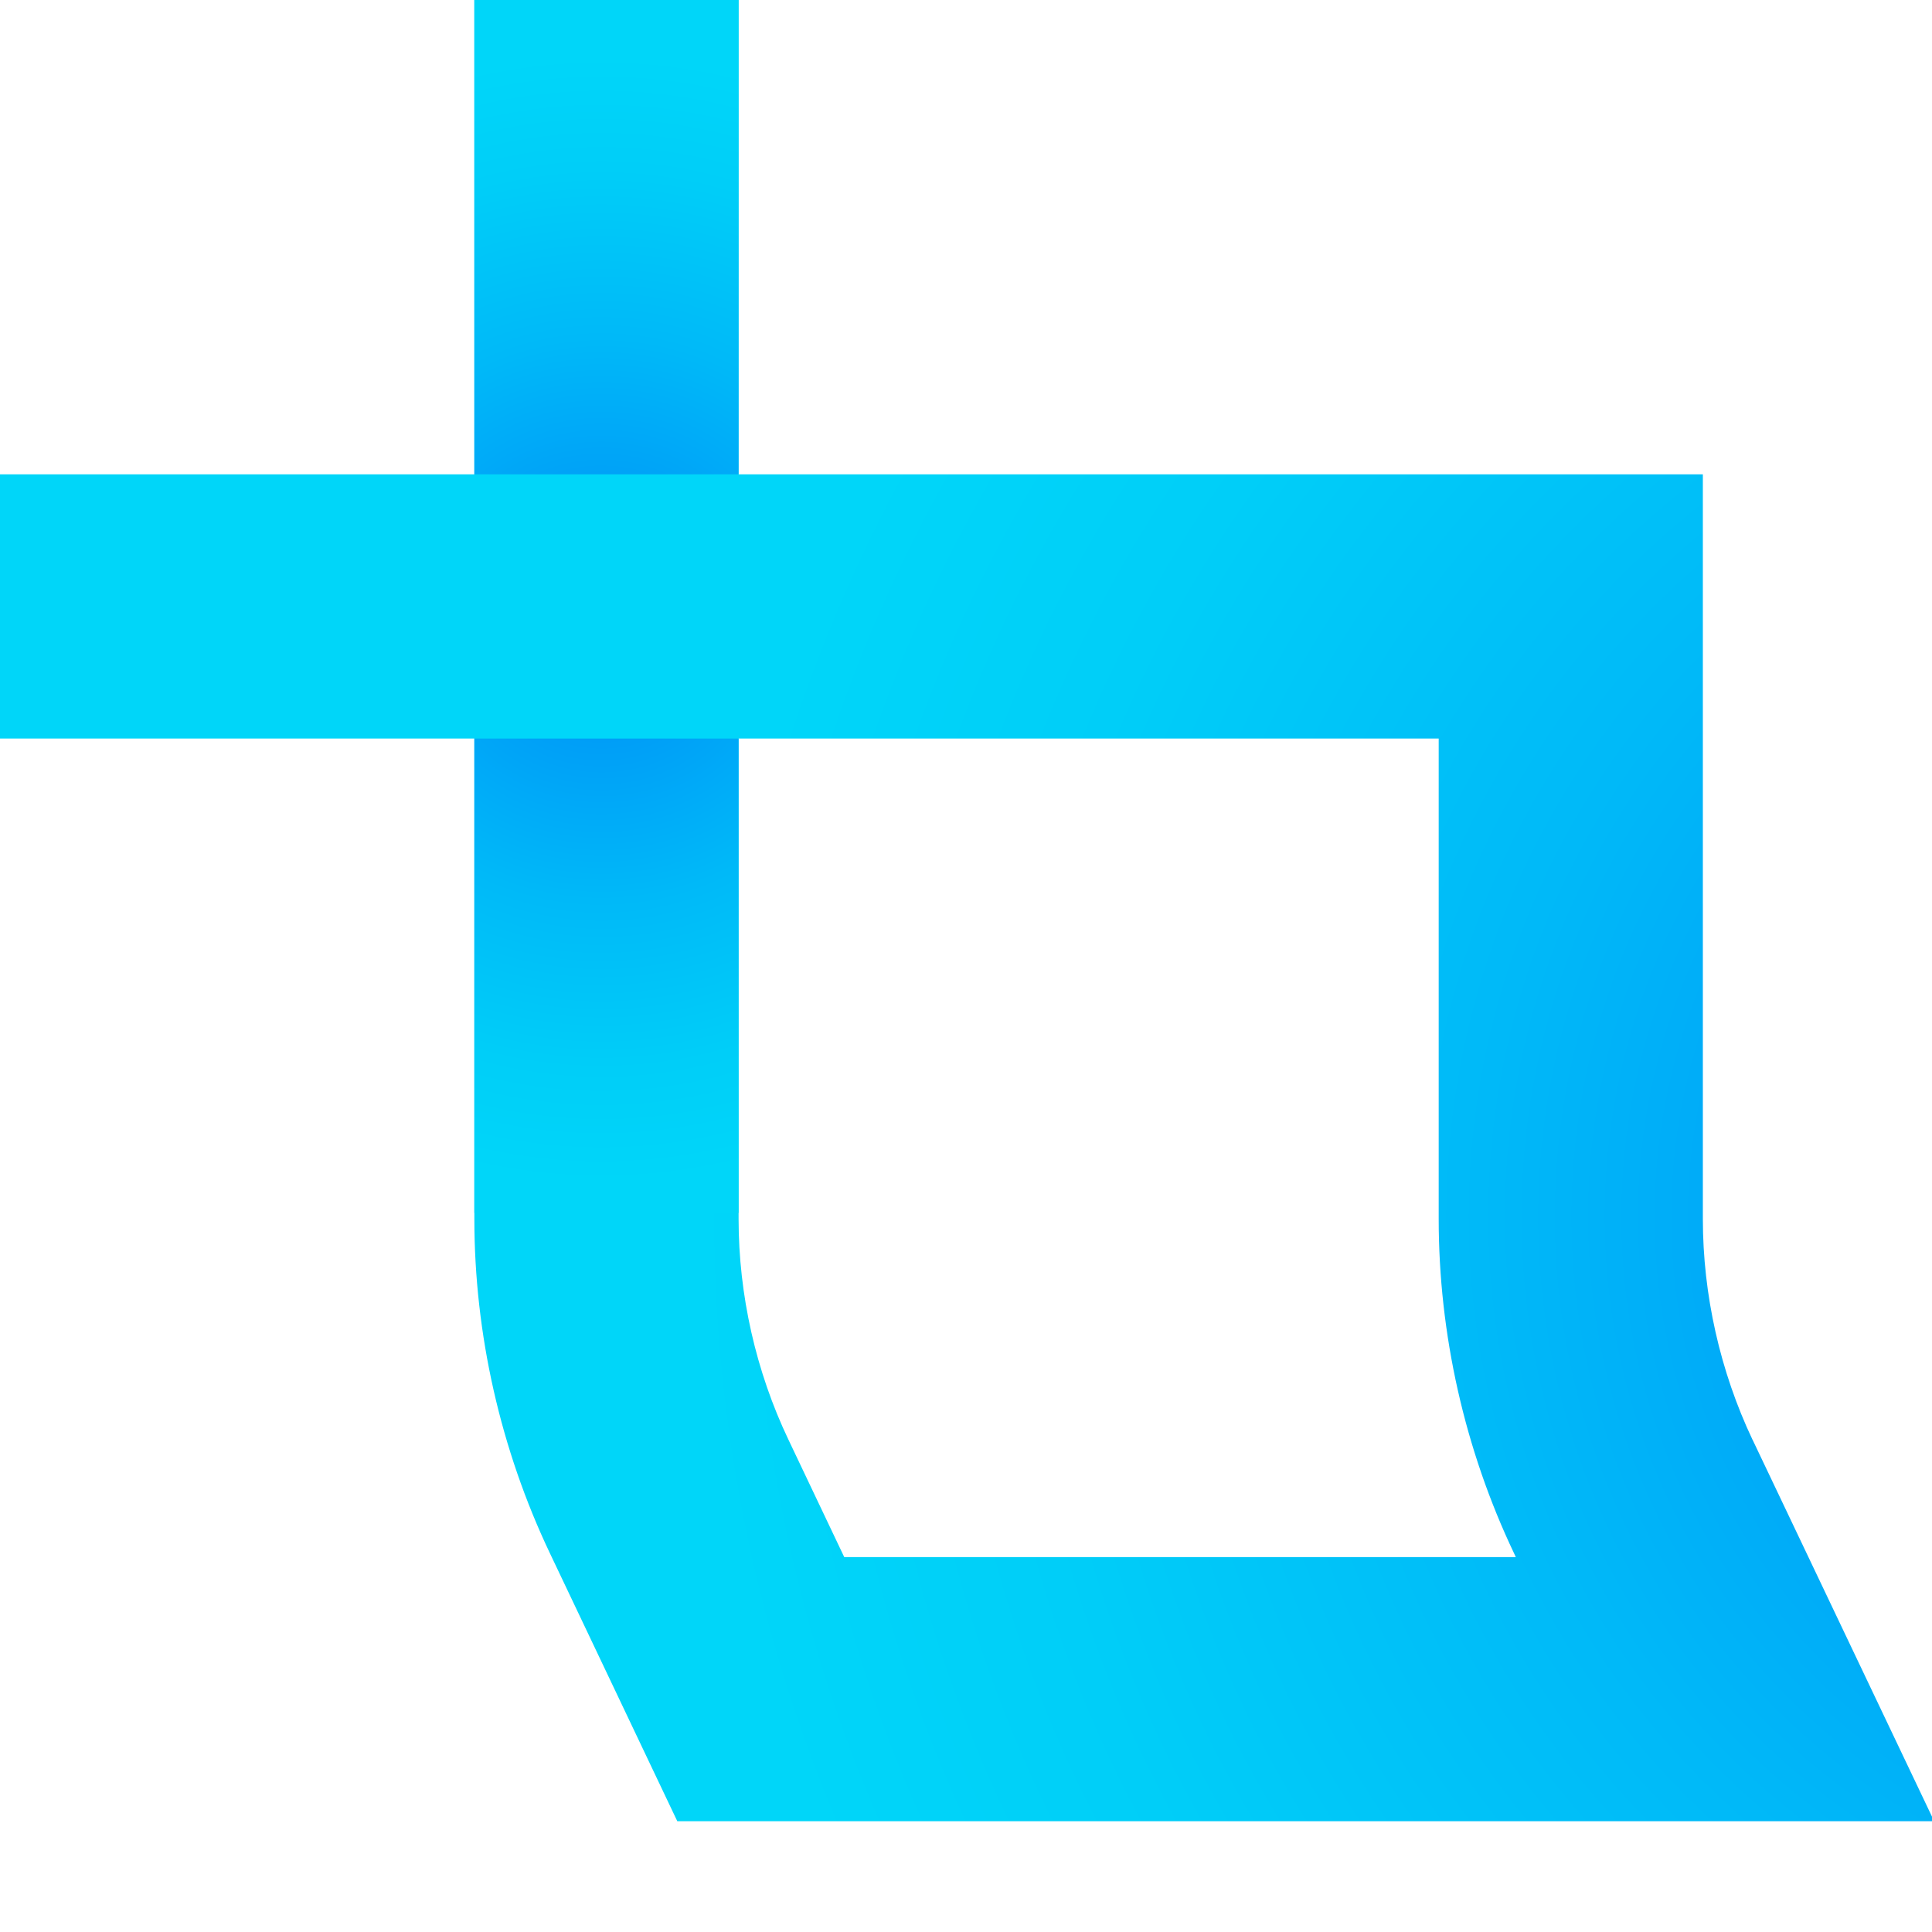
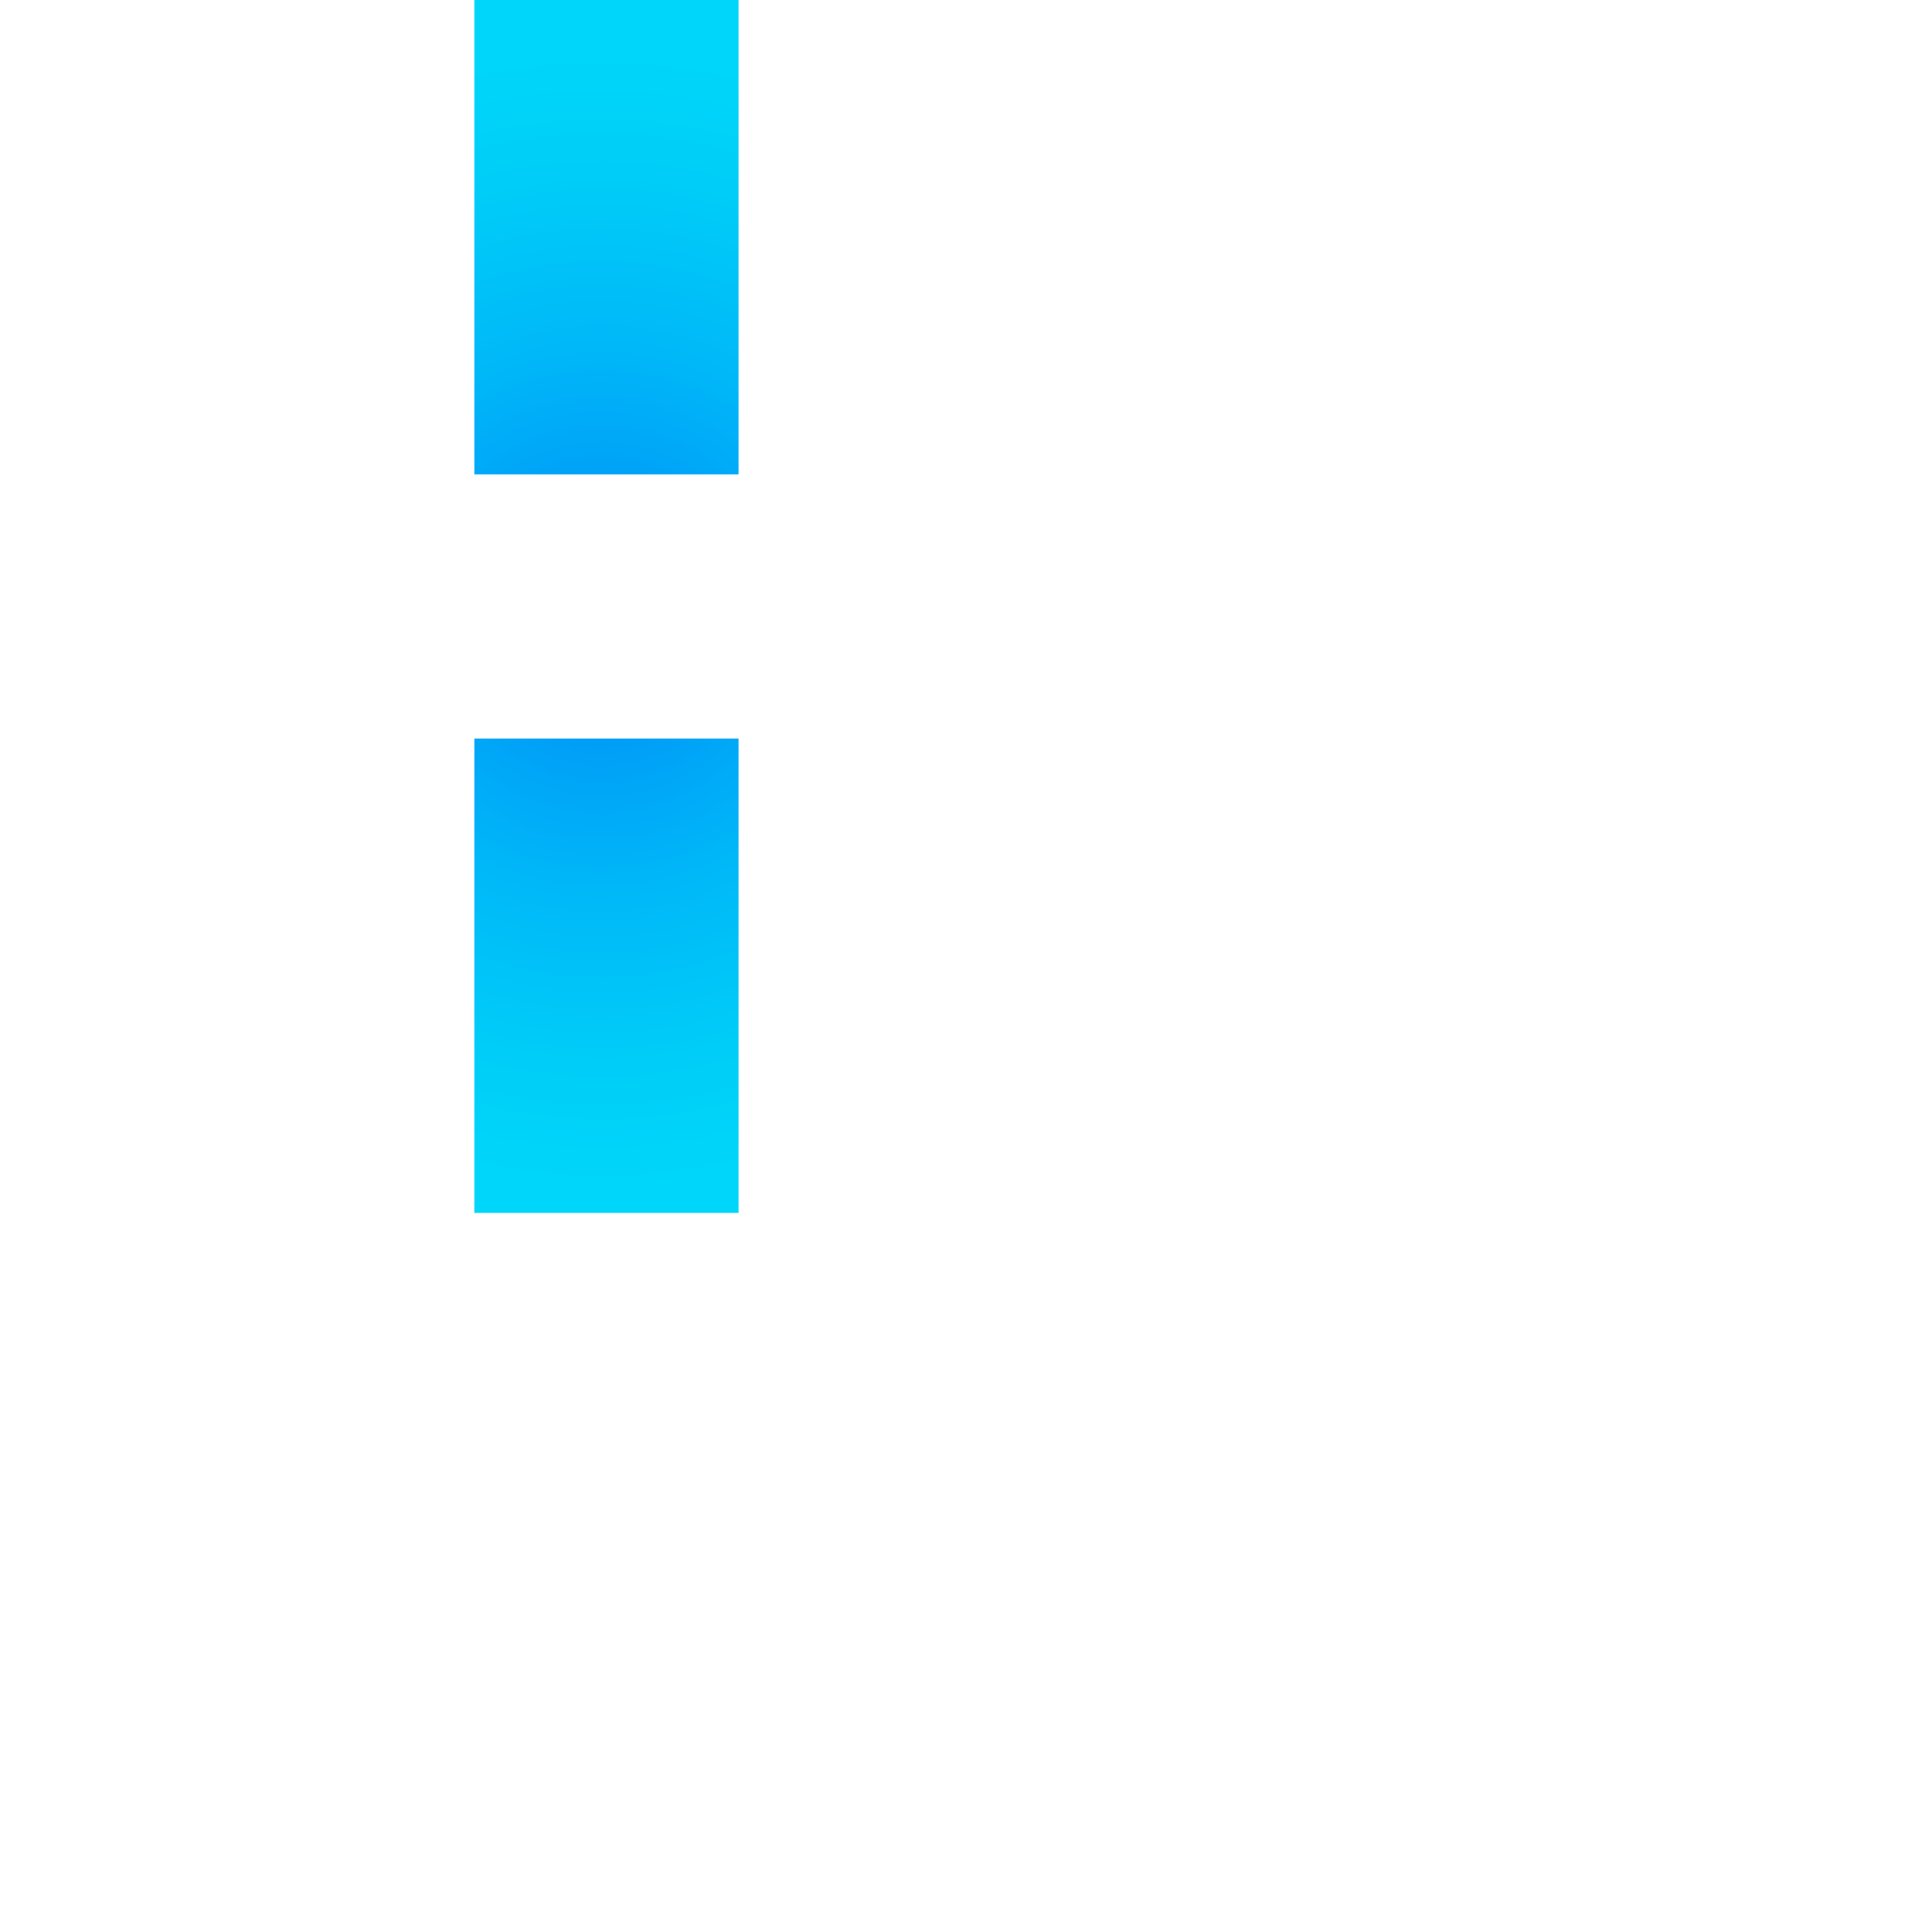
<svg xmlns="http://www.w3.org/2000/svg" xmlns:xlink="http://www.w3.org/1999/xlink" viewBox="0 0 523 523" width="96" height="96" aria-hidden="true">
  <defs>
    <radialGradient id="g1" cx="613.24" cy="329.39" r="425.23" gradientUnits="userSpaceOnUse">
      <stop offset="0" stop-color="#0088f7" />
      <stop offset=".14" stop-color="#0097f7" />
      <stop offset=".50" stop-color="#00b9f8" />
      <stop offset=".80" stop-color="#00cef8" />
      <stop offset="1" stop-color="#00d6f9" />
    </radialGradient>
    <radialGradient id="g2" cx="1331.88" cy="-875.11" r="152.55" gradientTransform="translate(1037.94 1499.44) rotate(-90)" xlink:href="#g1" />
    <radialGradient id="g3" cx="1331.88" cy="-875.11" r="152.55" gradientTransform="translate(1037.94 1499.44) rotate(-90)" xlink:href="#g1" />
  </defs>
-   <path fill="url(#g1)" d="M474.43,389.78c-8.78-18.53-13.46-39.27-13.46-59.82v-201.55H199.93V0h-71.52v128.41H0v71.52h128.41v130.03            c0,31.14,7.09,62.42,20.48,90.57l34.46,72.49h340.24l-49.15-103.25ZM228.54,421.51l-15.08-31.73            c-8.84-18.53-13.52-39.27-13.52-59.82v-130.03h189.52v130.03c0,31.14,7.02,62.42,20.42,90.57l.46.98h-181.79Z" />
  <rect x="128.41" y="199.93" width="71.52" height="128.41" fill="url(#g2)" />
  <rect x="128.41" width="71.52" height="128.41" fill="url(#g3)" />
</svg>